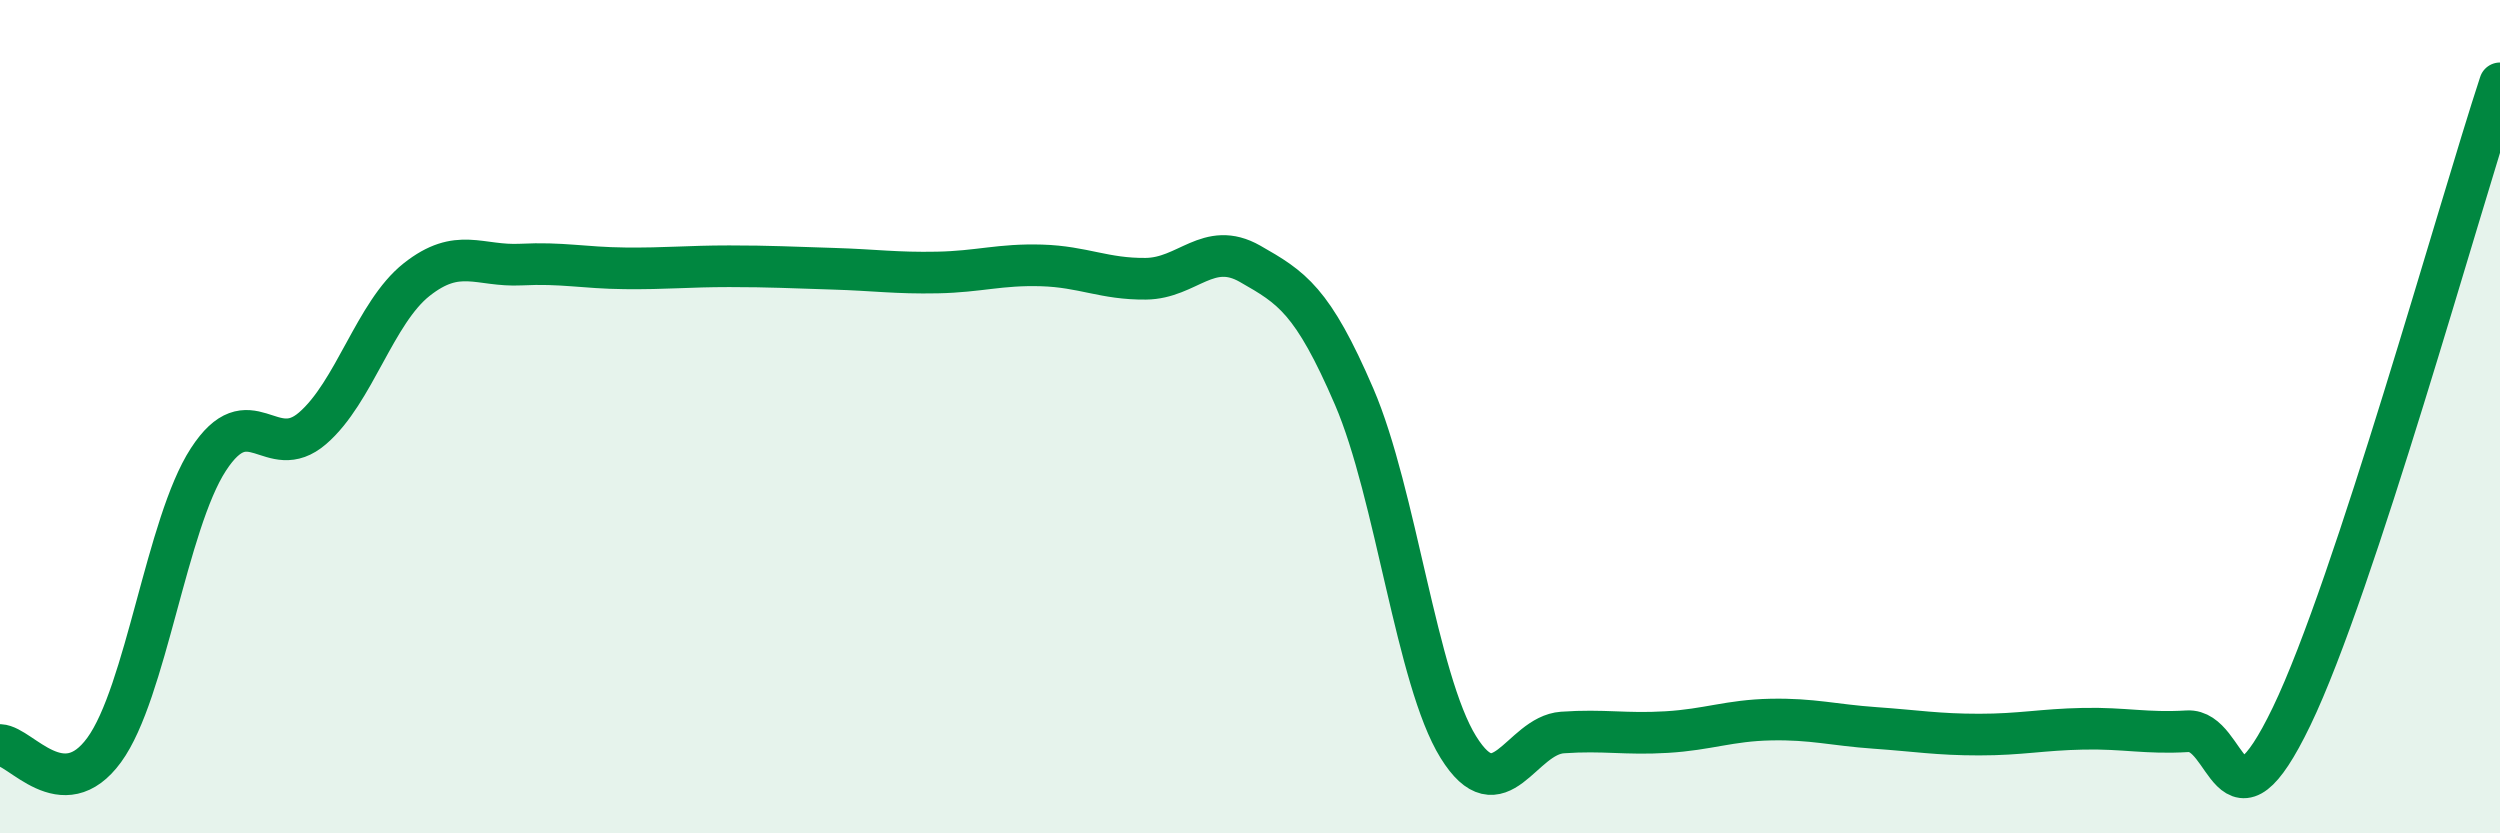
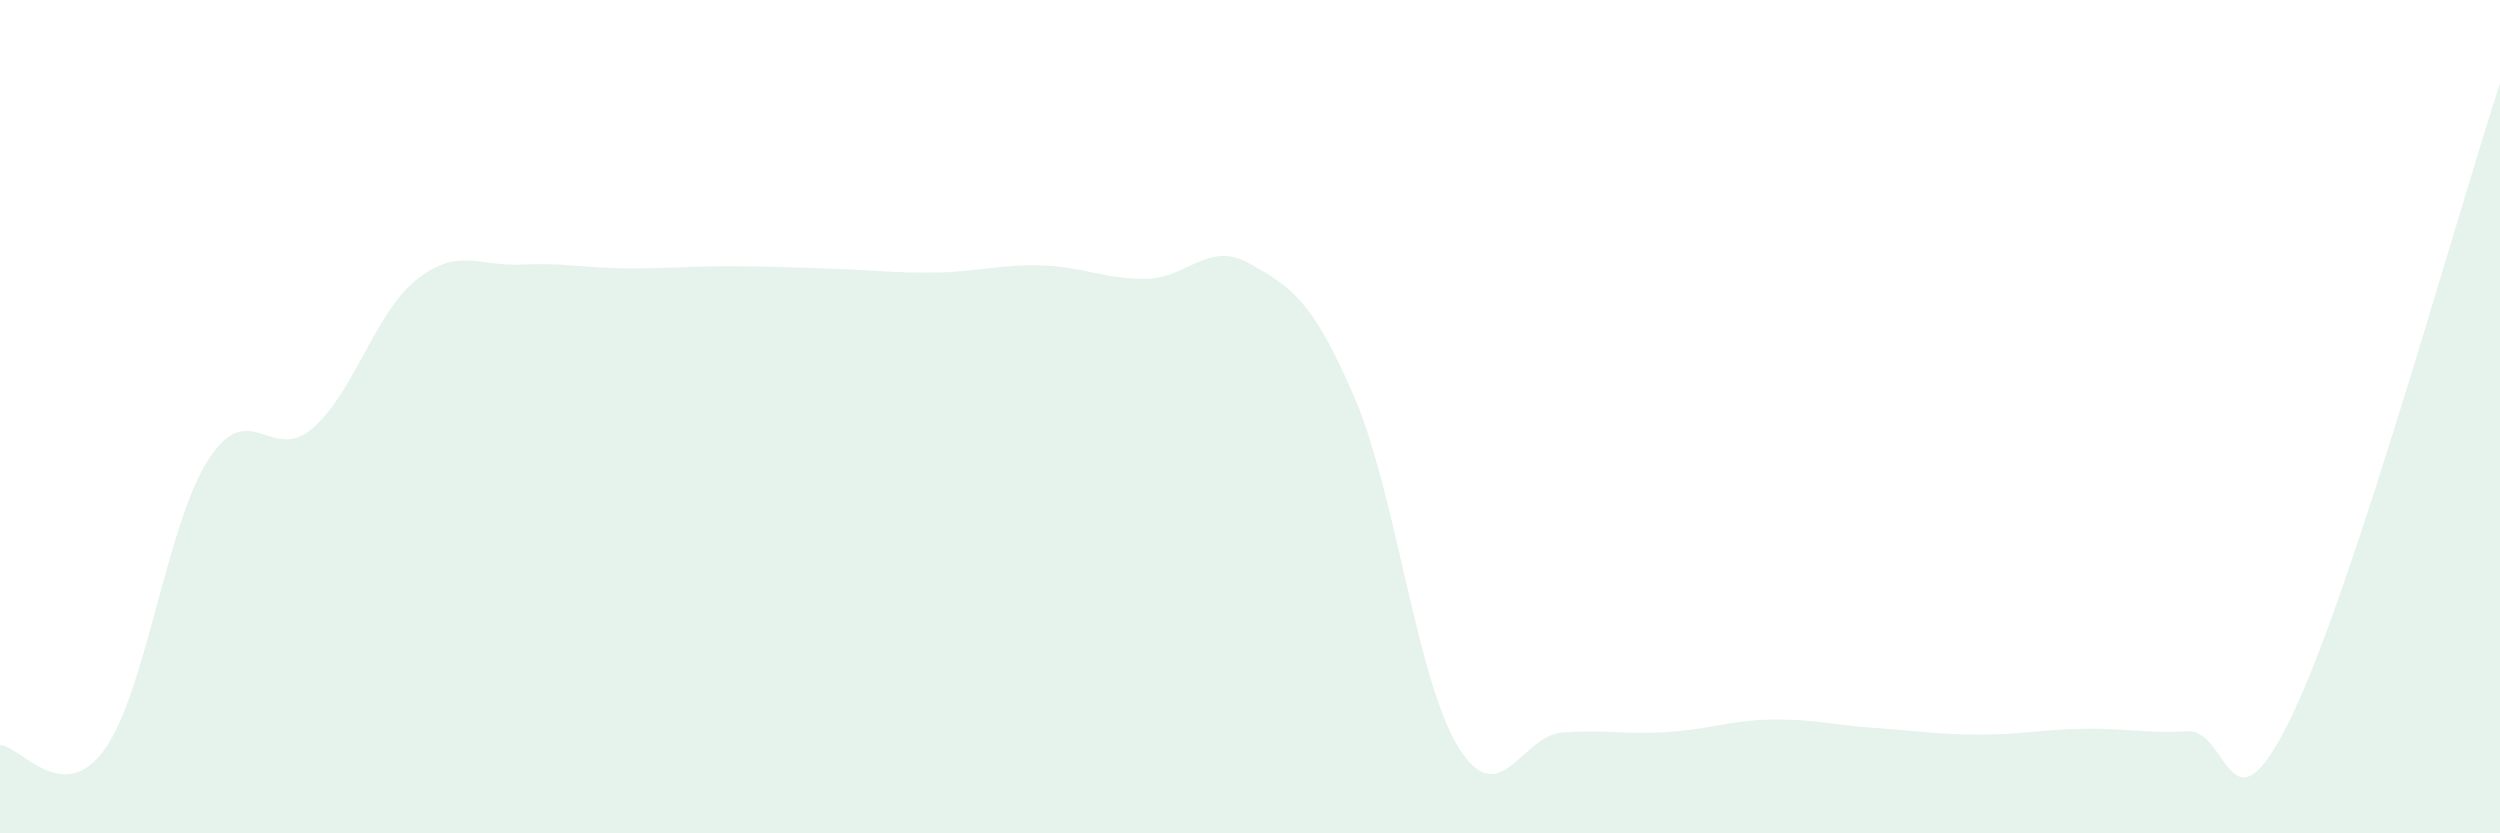
<svg xmlns="http://www.w3.org/2000/svg" width="60" height="20" viewBox="0 0 60 20">
  <path d="M 0,17.88 C 0.5,17.9 1.5,19.37 2.5,18 C 3.5,16.63 4,12.57 5,11.03 C 6,9.49 6.5,11.14 7.5,10.28 C 8.5,9.42 9,7.5 10,6.71 C 11,5.92 11.5,6.4 12.5,6.35 C 13.5,6.3 14,6.43 15,6.44 C 16,6.45 16.5,6.39 17.5,6.39 C 18.5,6.39 19,6.42 20,6.45 C 21,6.48 21.5,6.56 22.5,6.54 C 23.5,6.52 24,6.34 25,6.37 C 26,6.4 26.5,6.7 27.5,6.69 C 28.5,6.68 29,5.76 30,6.33 C 31,6.9 31.5,7.2 32.5,9.52 C 33.5,11.84 34,16.32 35,17.93 C 36,19.54 36.5,17.65 37.5,17.58 C 38.5,17.51 39,17.63 40,17.57 C 41,17.51 41.5,17.29 42.5,17.27 C 43.5,17.25 44,17.4 45,17.47 C 46,17.54 46.5,17.63 47.5,17.63 C 48.5,17.63 49,17.51 50,17.49 C 51,17.47 51.5,17.61 52.5,17.55 C 53.5,17.49 53.5,20.3 55,17.19 C 56.5,14.08 59,5.04 60,2L60 20L0 20Z" fill="#008740" opacity="0.1" stroke-linecap="round" stroke-linejoin="round" />
-   <path d="M 0,17.88 C 0.5,17.9 1.5,19.37 2.5,18 C 3.5,16.63 4,12.57 5,11.03 C 6,9.49 6.5,11.14 7.5,10.28 C 8.5,9.42 9,7.5 10,6.71 C 11,5.92 11.5,6.4 12.5,6.35 C 13.5,6.3 14,6.43 15,6.44 C 16,6.45 16.5,6.39 17.5,6.39 C 18.5,6.39 19,6.42 20,6.45 C 21,6.48 21.5,6.56 22.5,6.54 C 23.5,6.52 24,6.34 25,6.37 C 26,6.4 26.5,6.7 27.5,6.69 C 28.5,6.68 29,5.76 30,6.33 C 31,6.9 31.5,7.2 32.5,9.52 C 33.5,11.84 34,16.32 35,17.93 C 36,19.54 36.5,17.65 37.5,17.58 C 38.5,17.51 39,17.63 40,17.57 C 41,17.51 41.5,17.29 42.5,17.27 C 43.5,17.25 44,17.4 45,17.47 C 46,17.54 46.5,17.63 47.5,17.63 C 48.5,17.63 49,17.51 50,17.49 C 51,17.47 51.5,17.61 52.5,17.55 C 53.5,17.49 53.5,20.3 55,17.19 C 56.5,14.08 59,5.04 60,2" stroke="#008740" stroke-width="1" fill="none" stroke-linecap="round" stroke-linejoin="round" />
</svg>